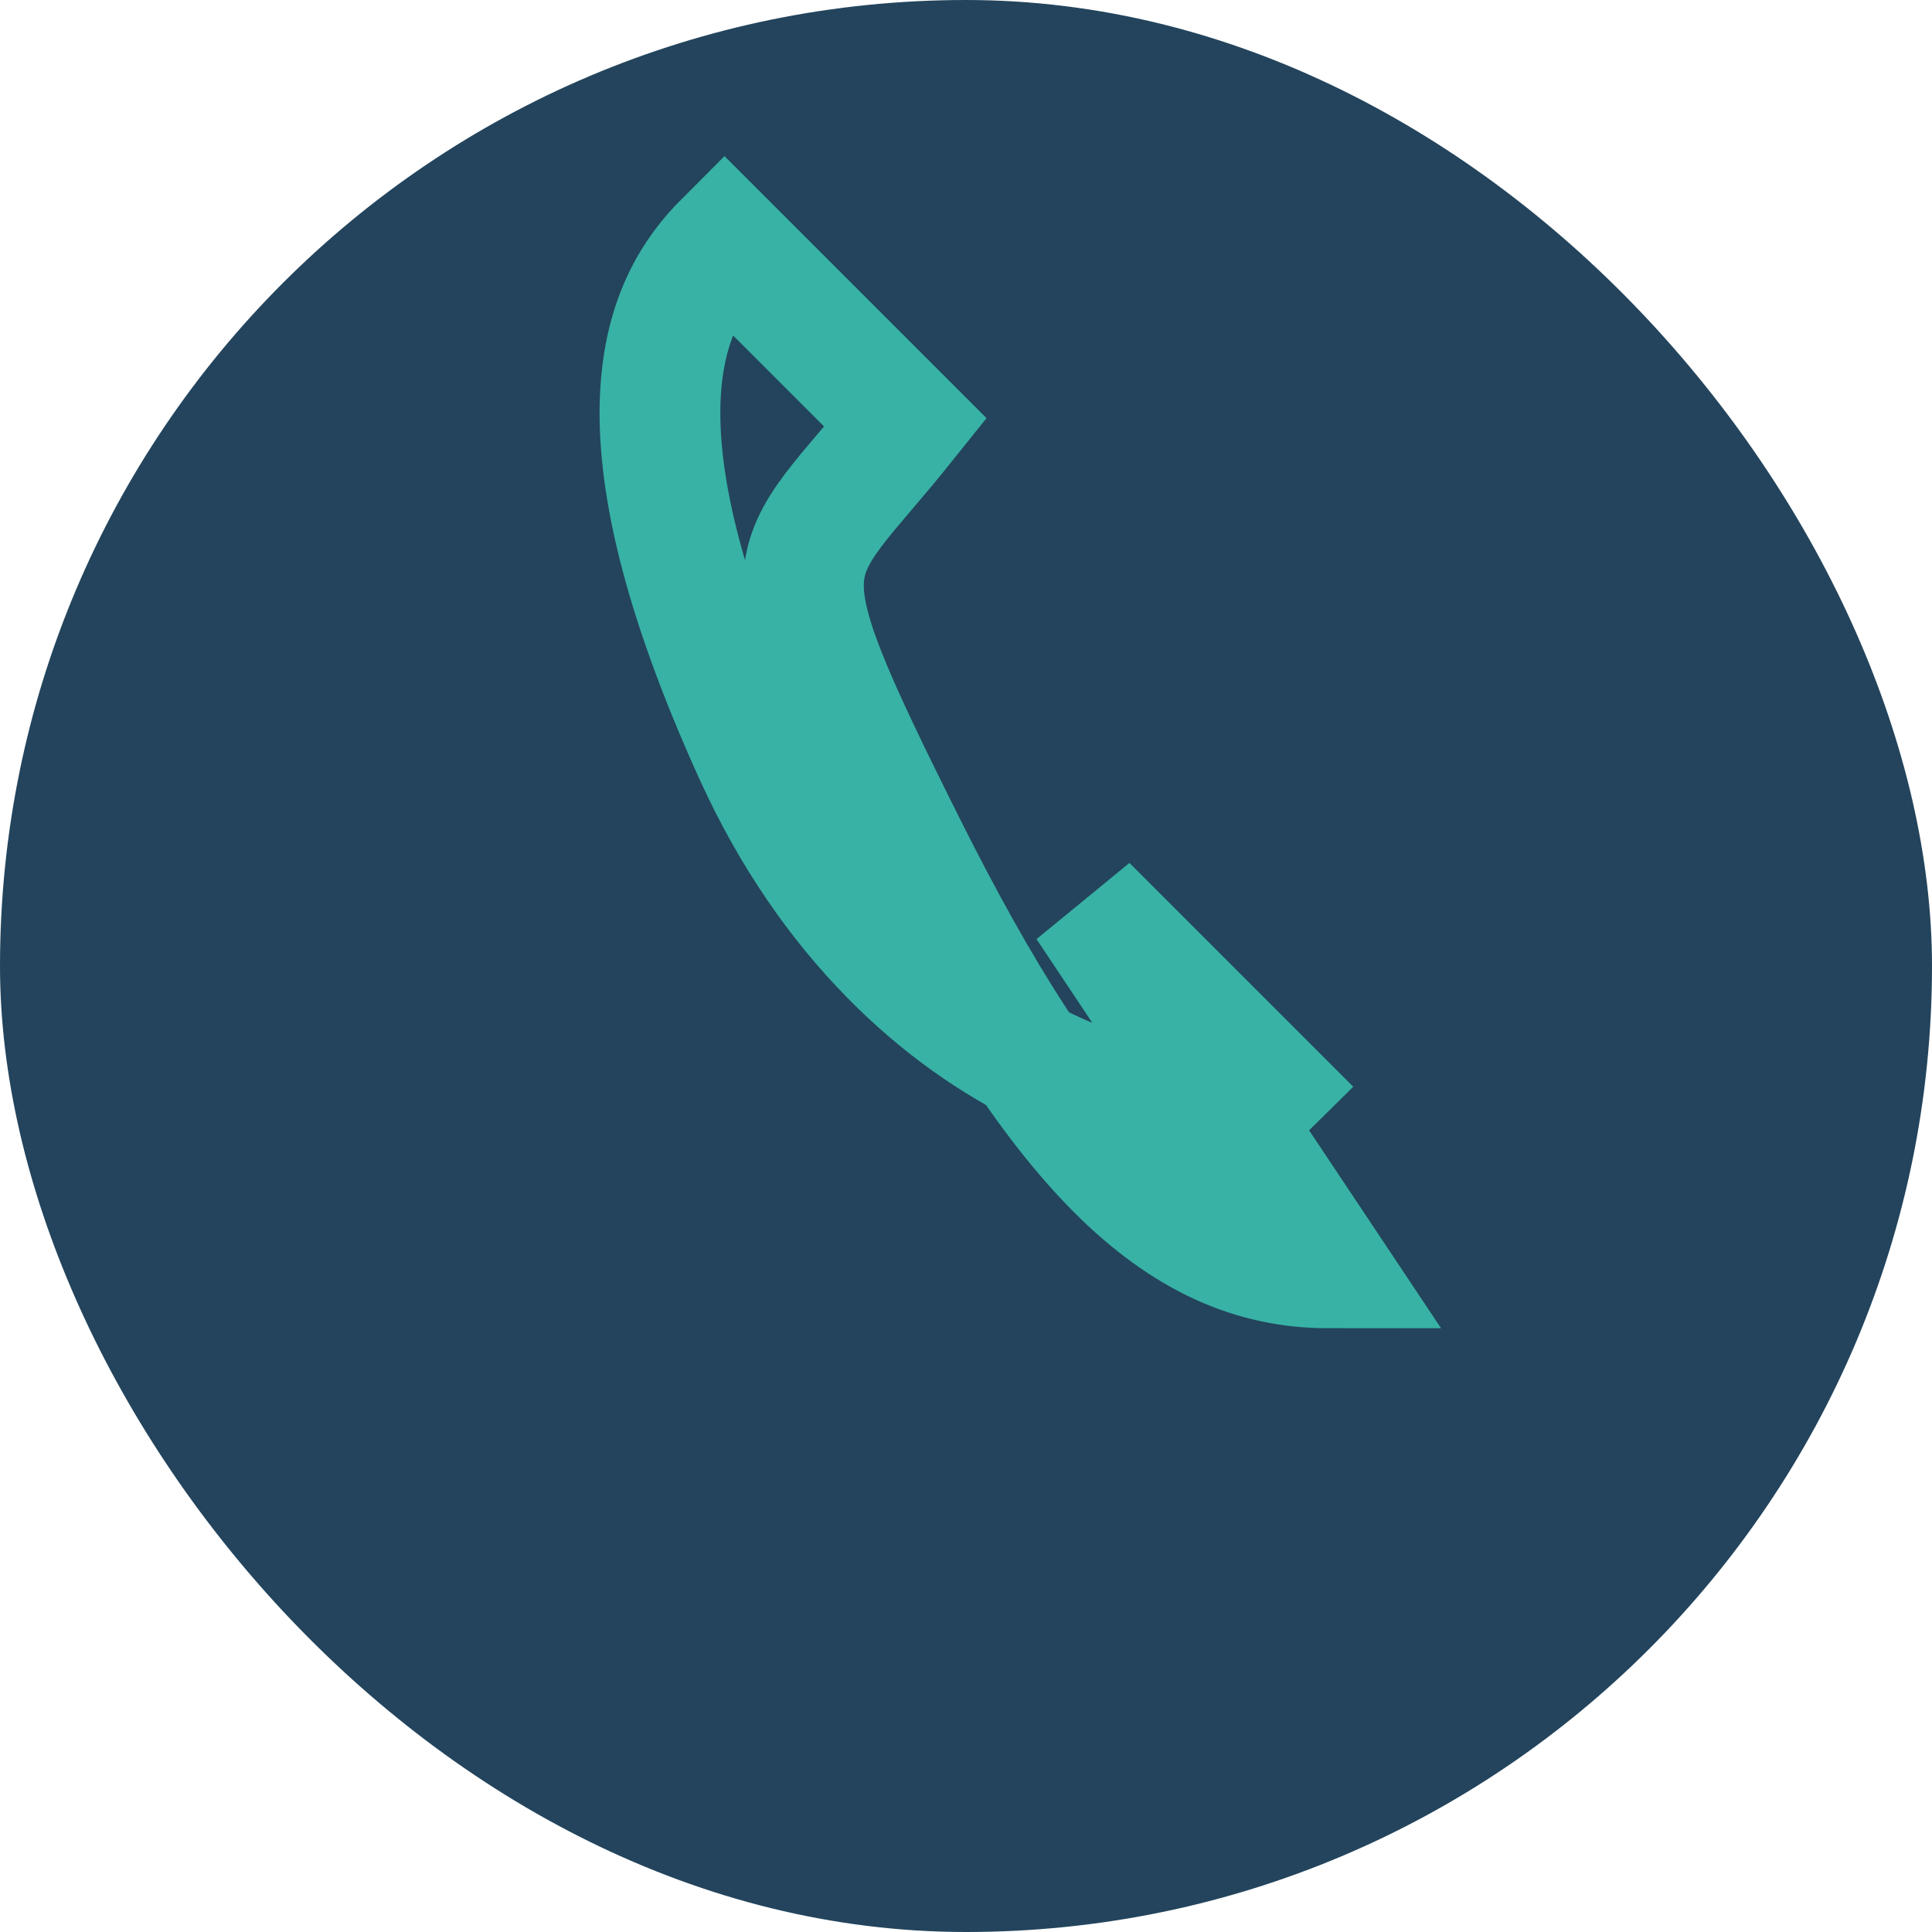
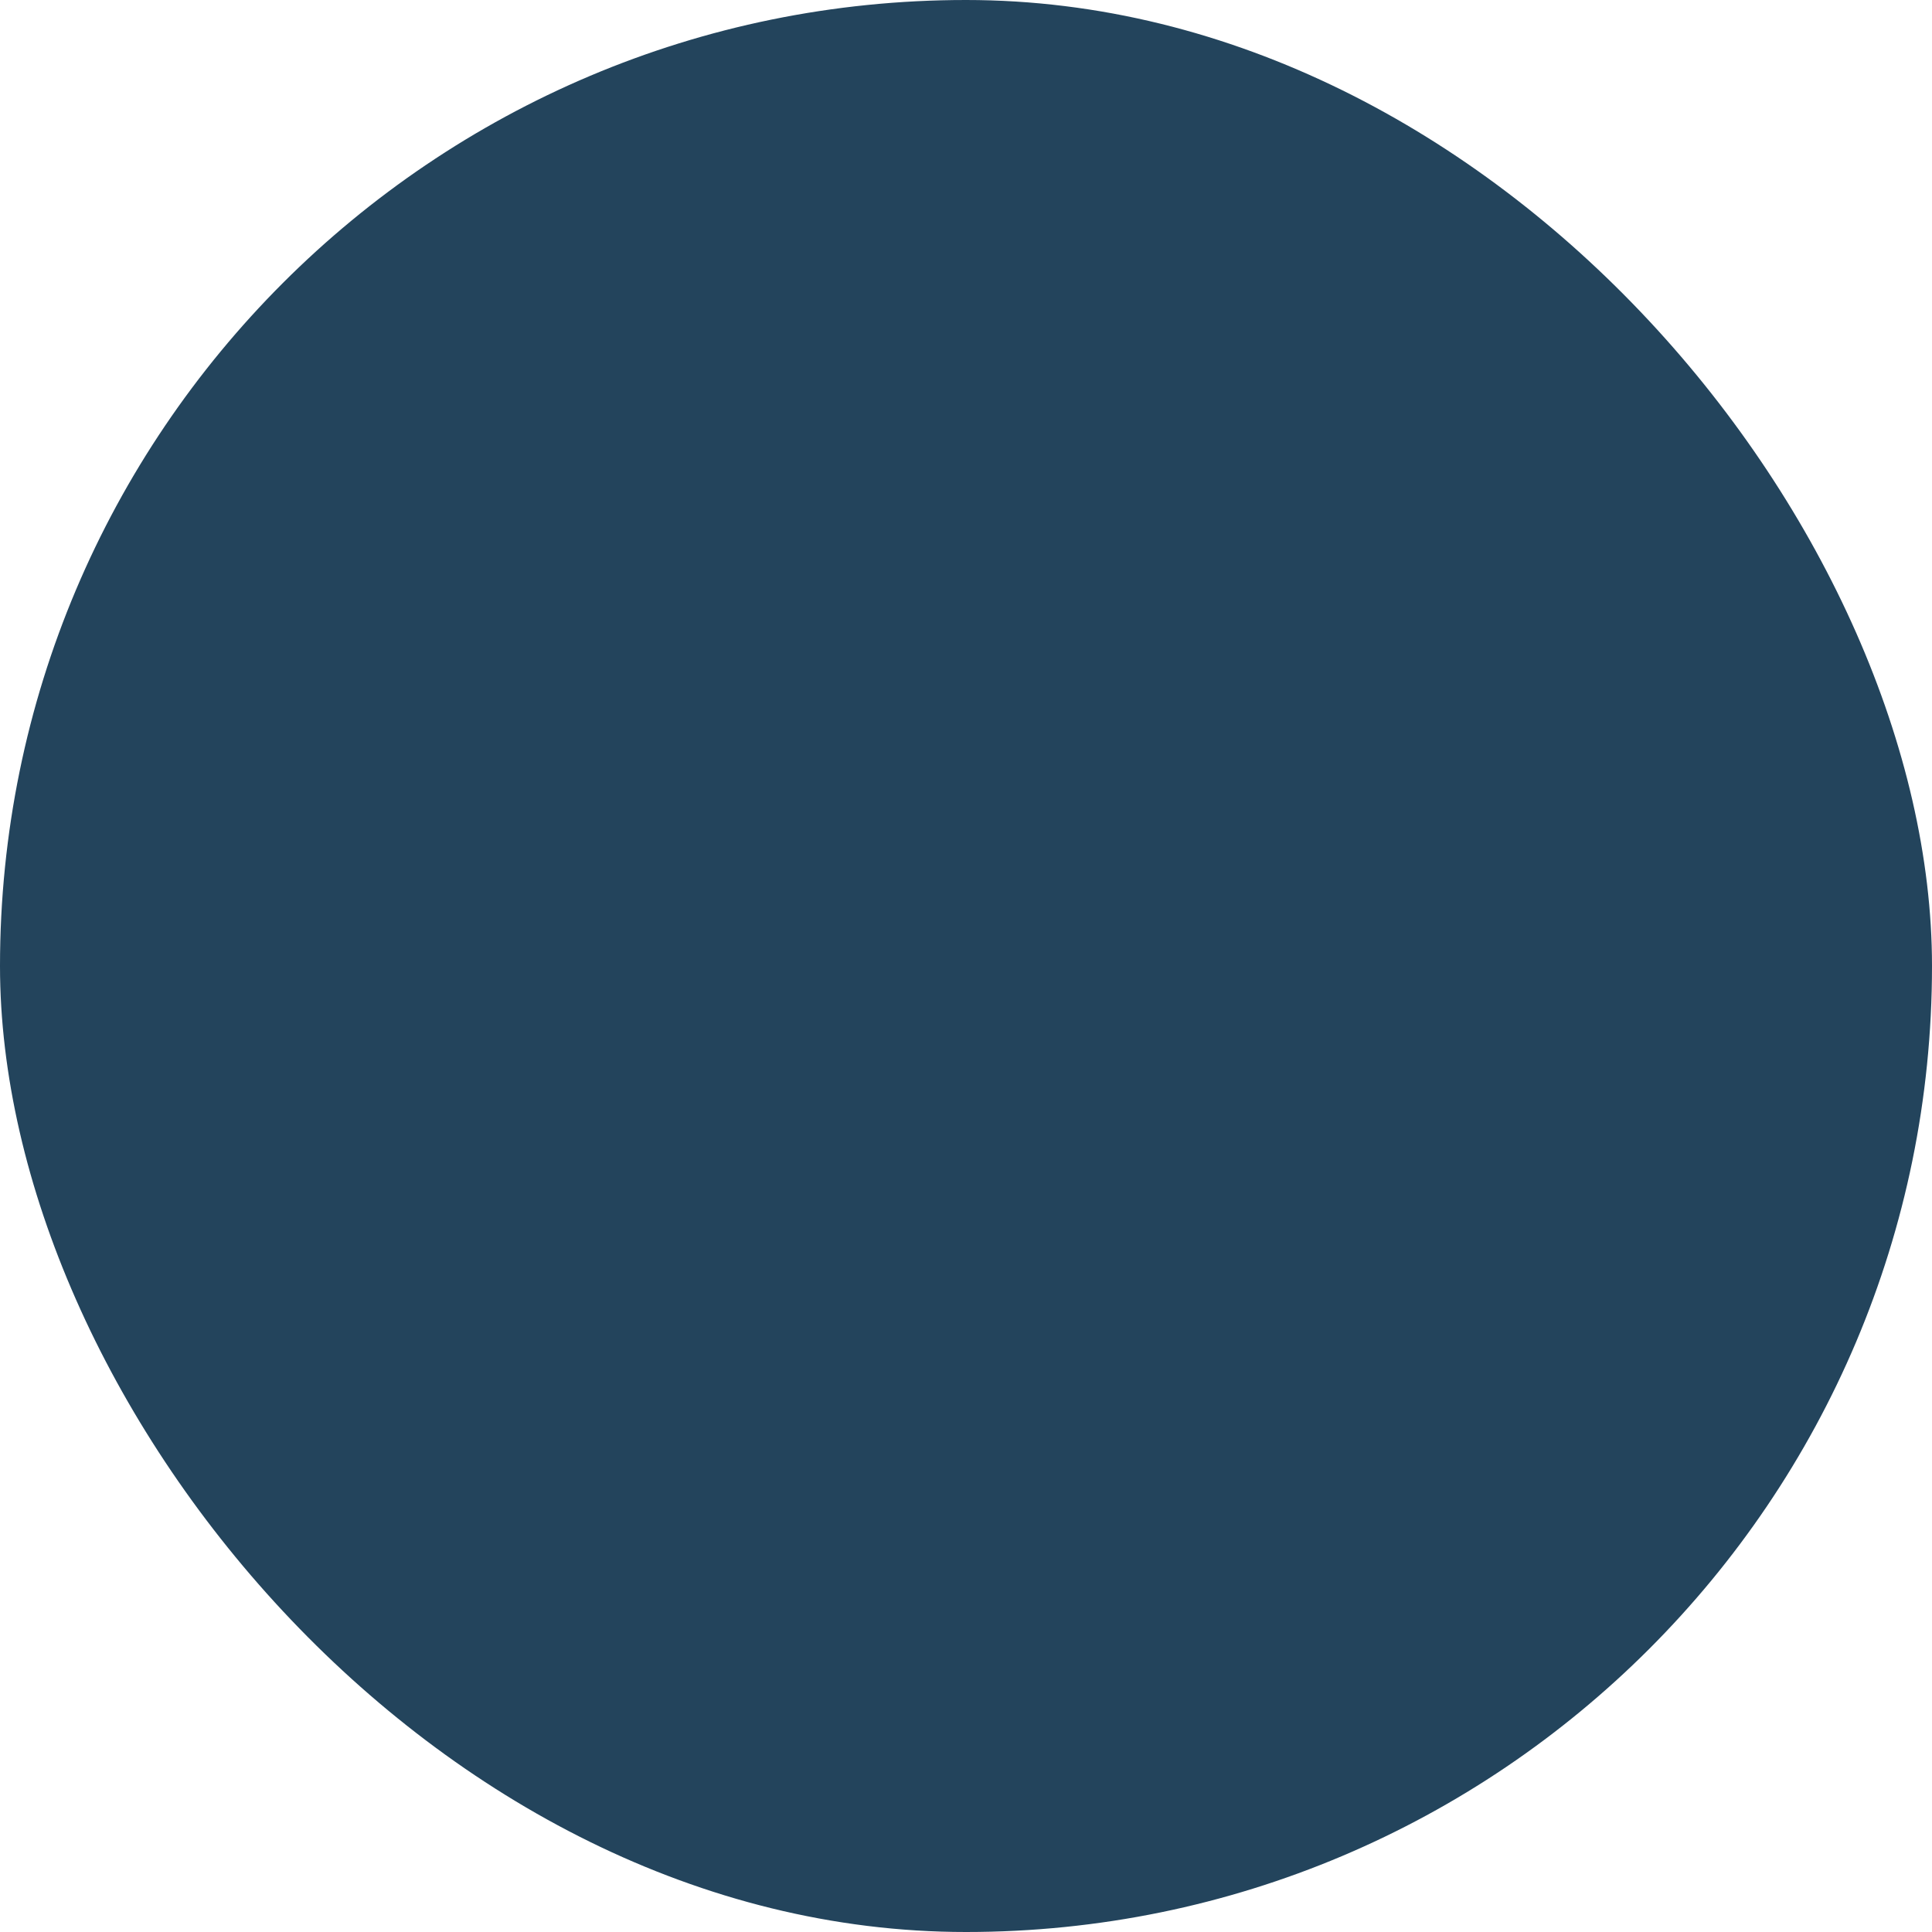
<svg xmlns="http://www.w3.org/2000/svg" width="32" height="32" viewBox="0 0 32 32">
  <rect width="32" height="32" rx="16" fill="#23445C" />
-   <path d="M22 21c-2.5 0-4.5-2-7-7s-2-4.5 0-7l-3-3c-1 1-2 3 .5 8.5s7.5 6.5 8.5 5.5l-3-3z" stroke="#38B2A5" stroke-width="2" fill="none" />
</svg>